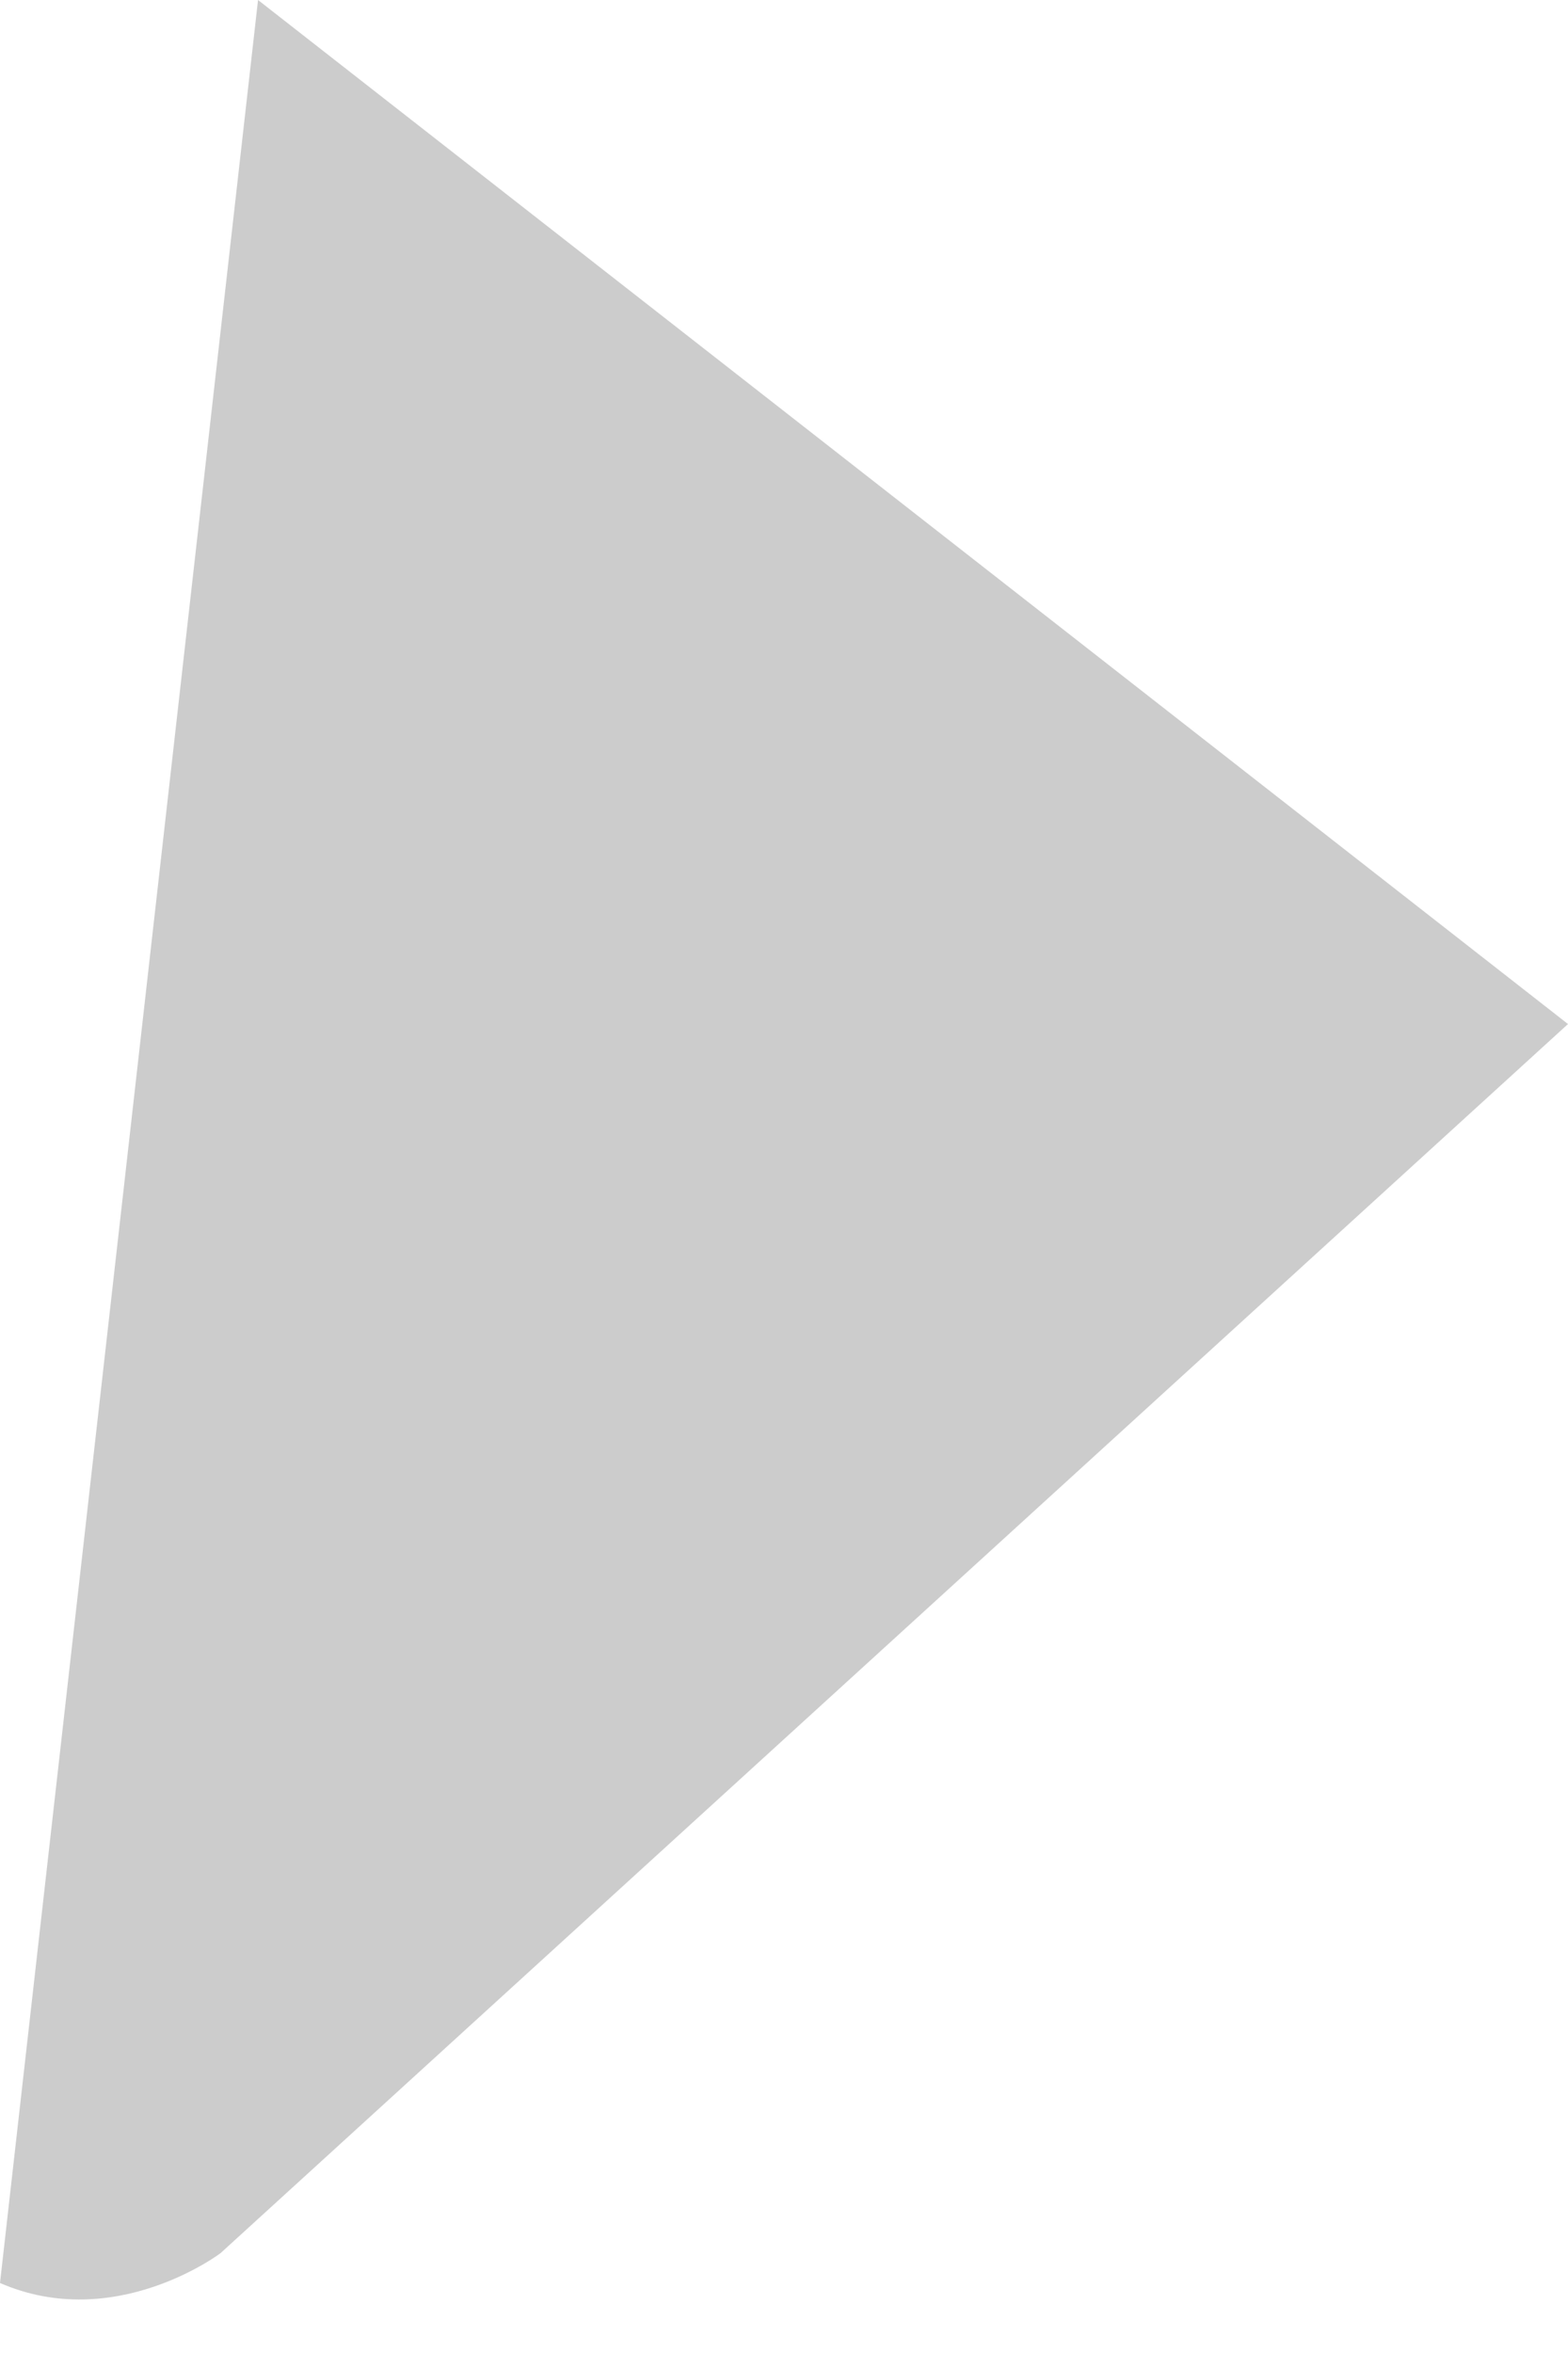
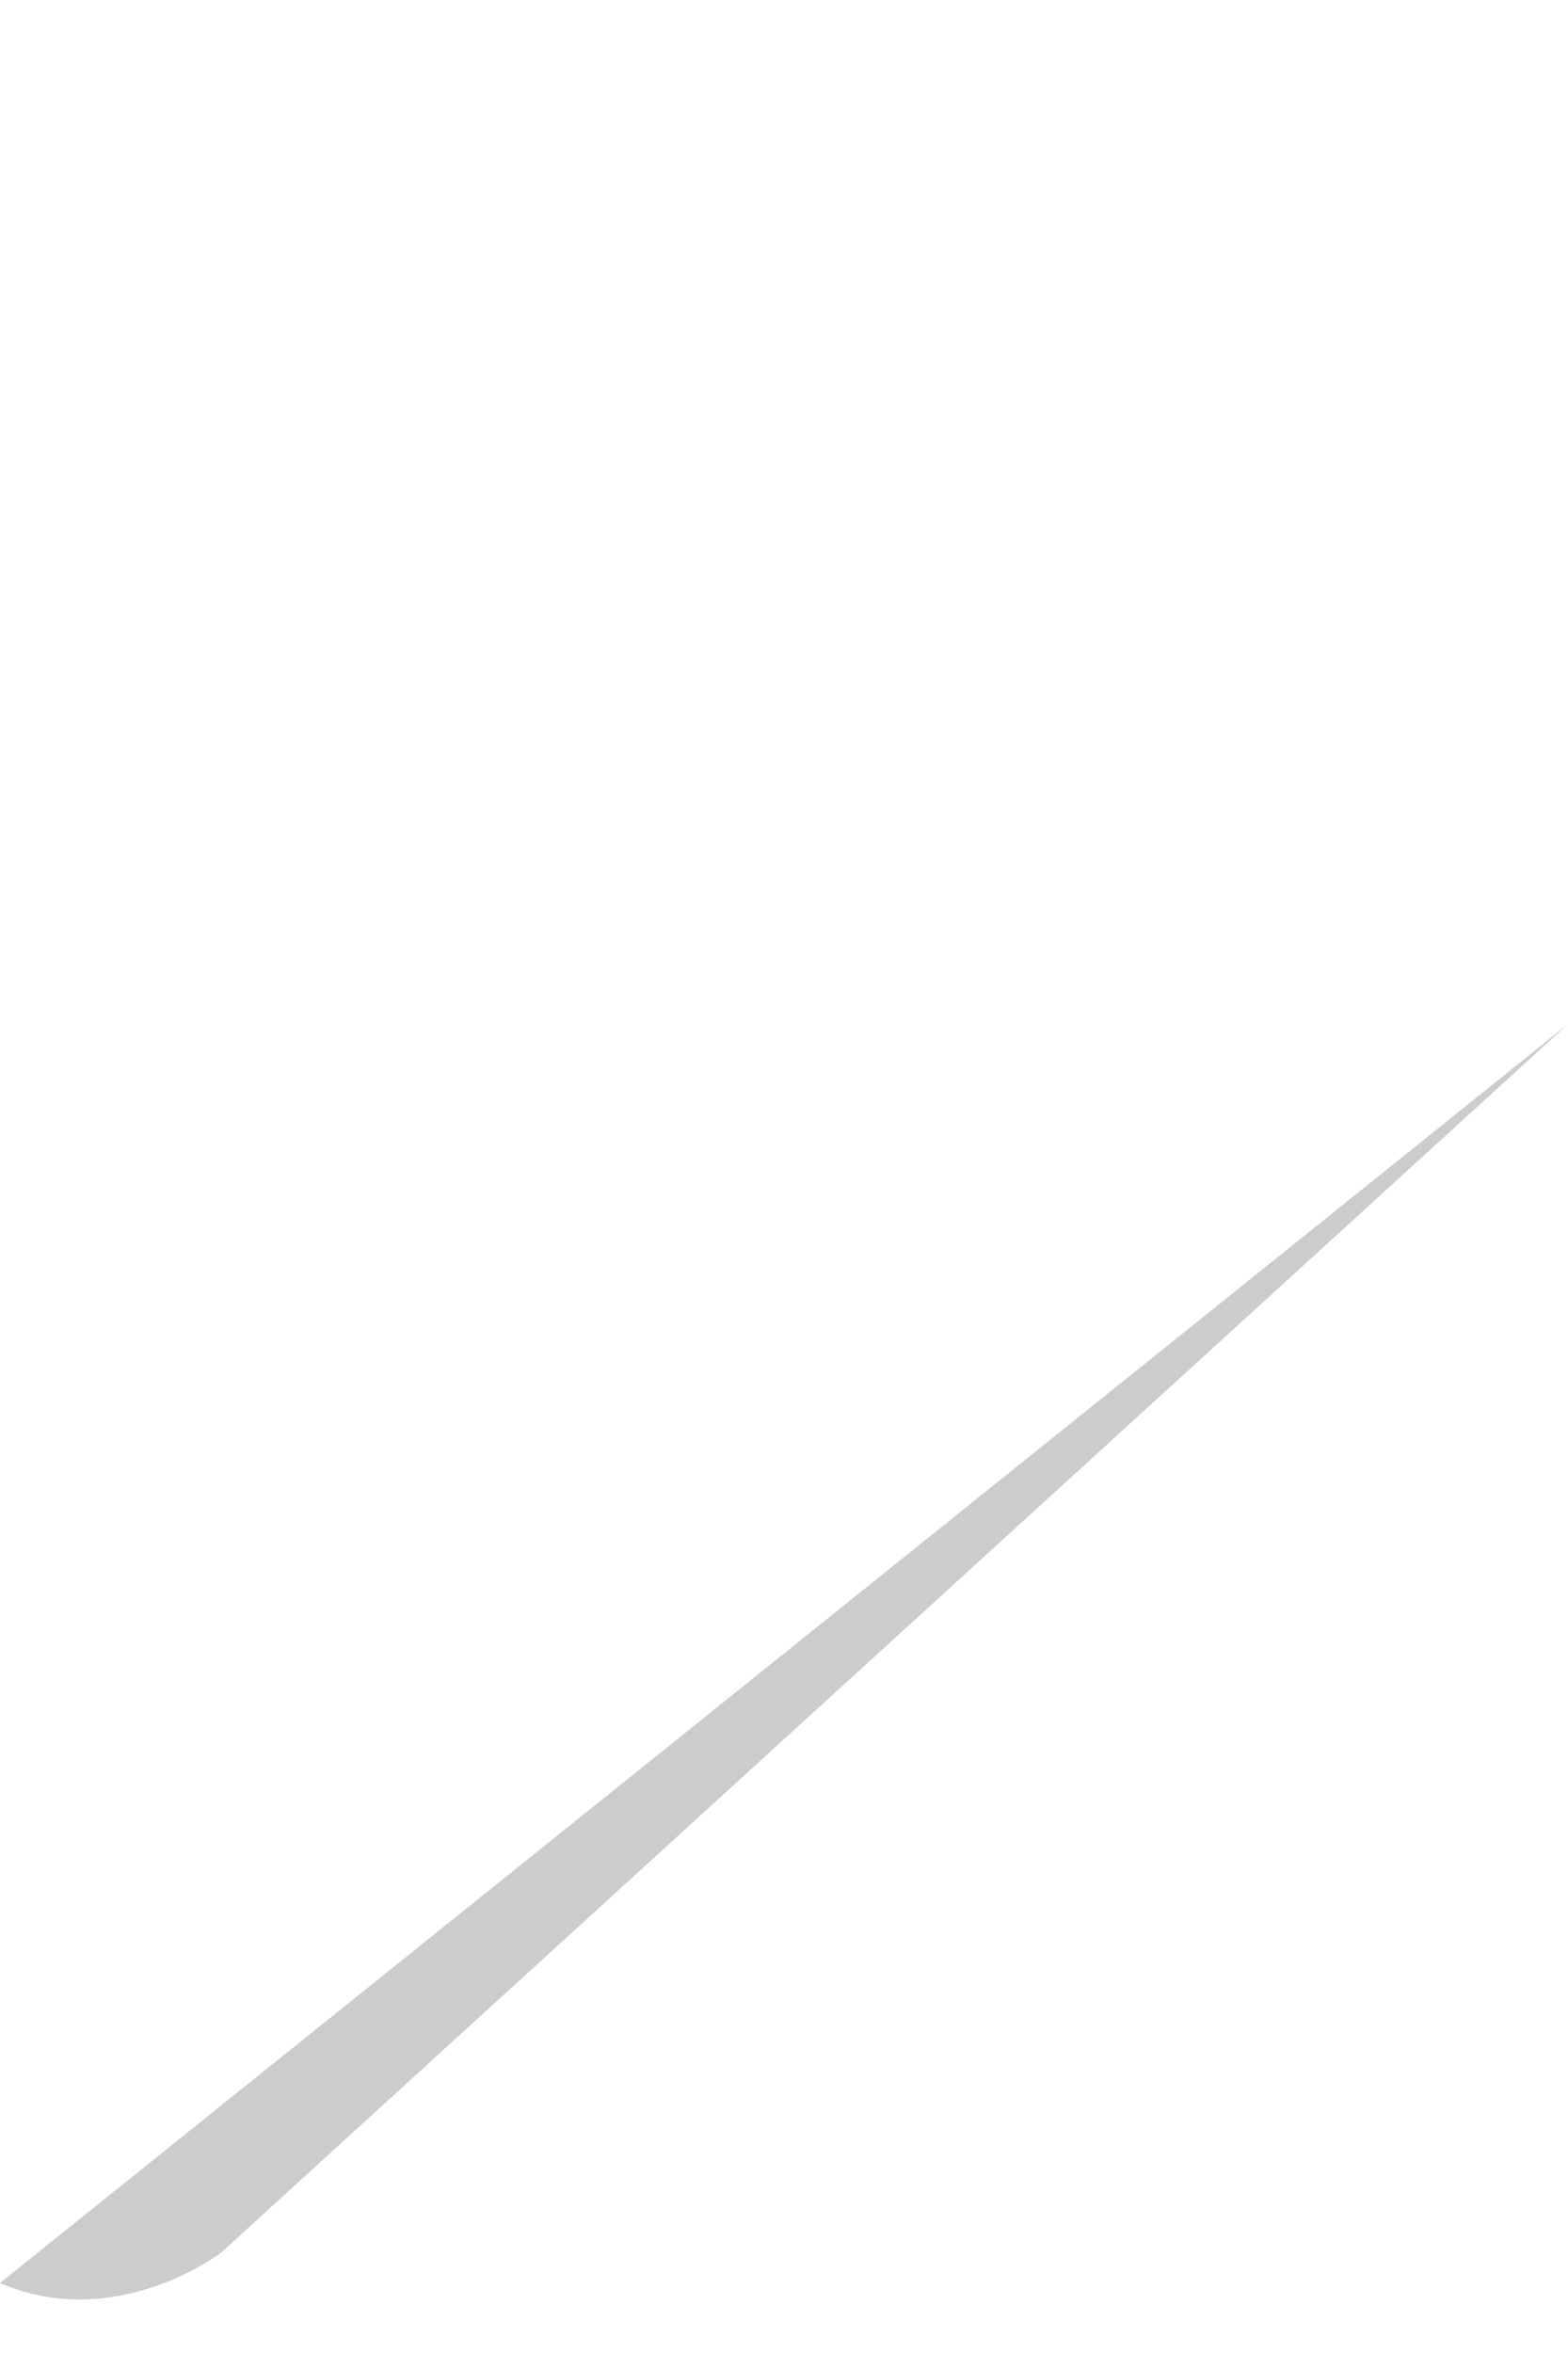
<svg xmlns="http://www.w3.org/2000/svg" width="16" height="24" viewBox="0 0 16 24" fill="none">
-   <path d="M16 10.445L2.251 22.981C2.251 22.981 1.175 23.797 0 23.286L2.633 0" fill="#CCCCCC" />
+   <path d="M16 10.445L2.251 22.981C2.251 22.981 1.175 23.797 0 23.286" fill="#CCCCCC" />
</svg>